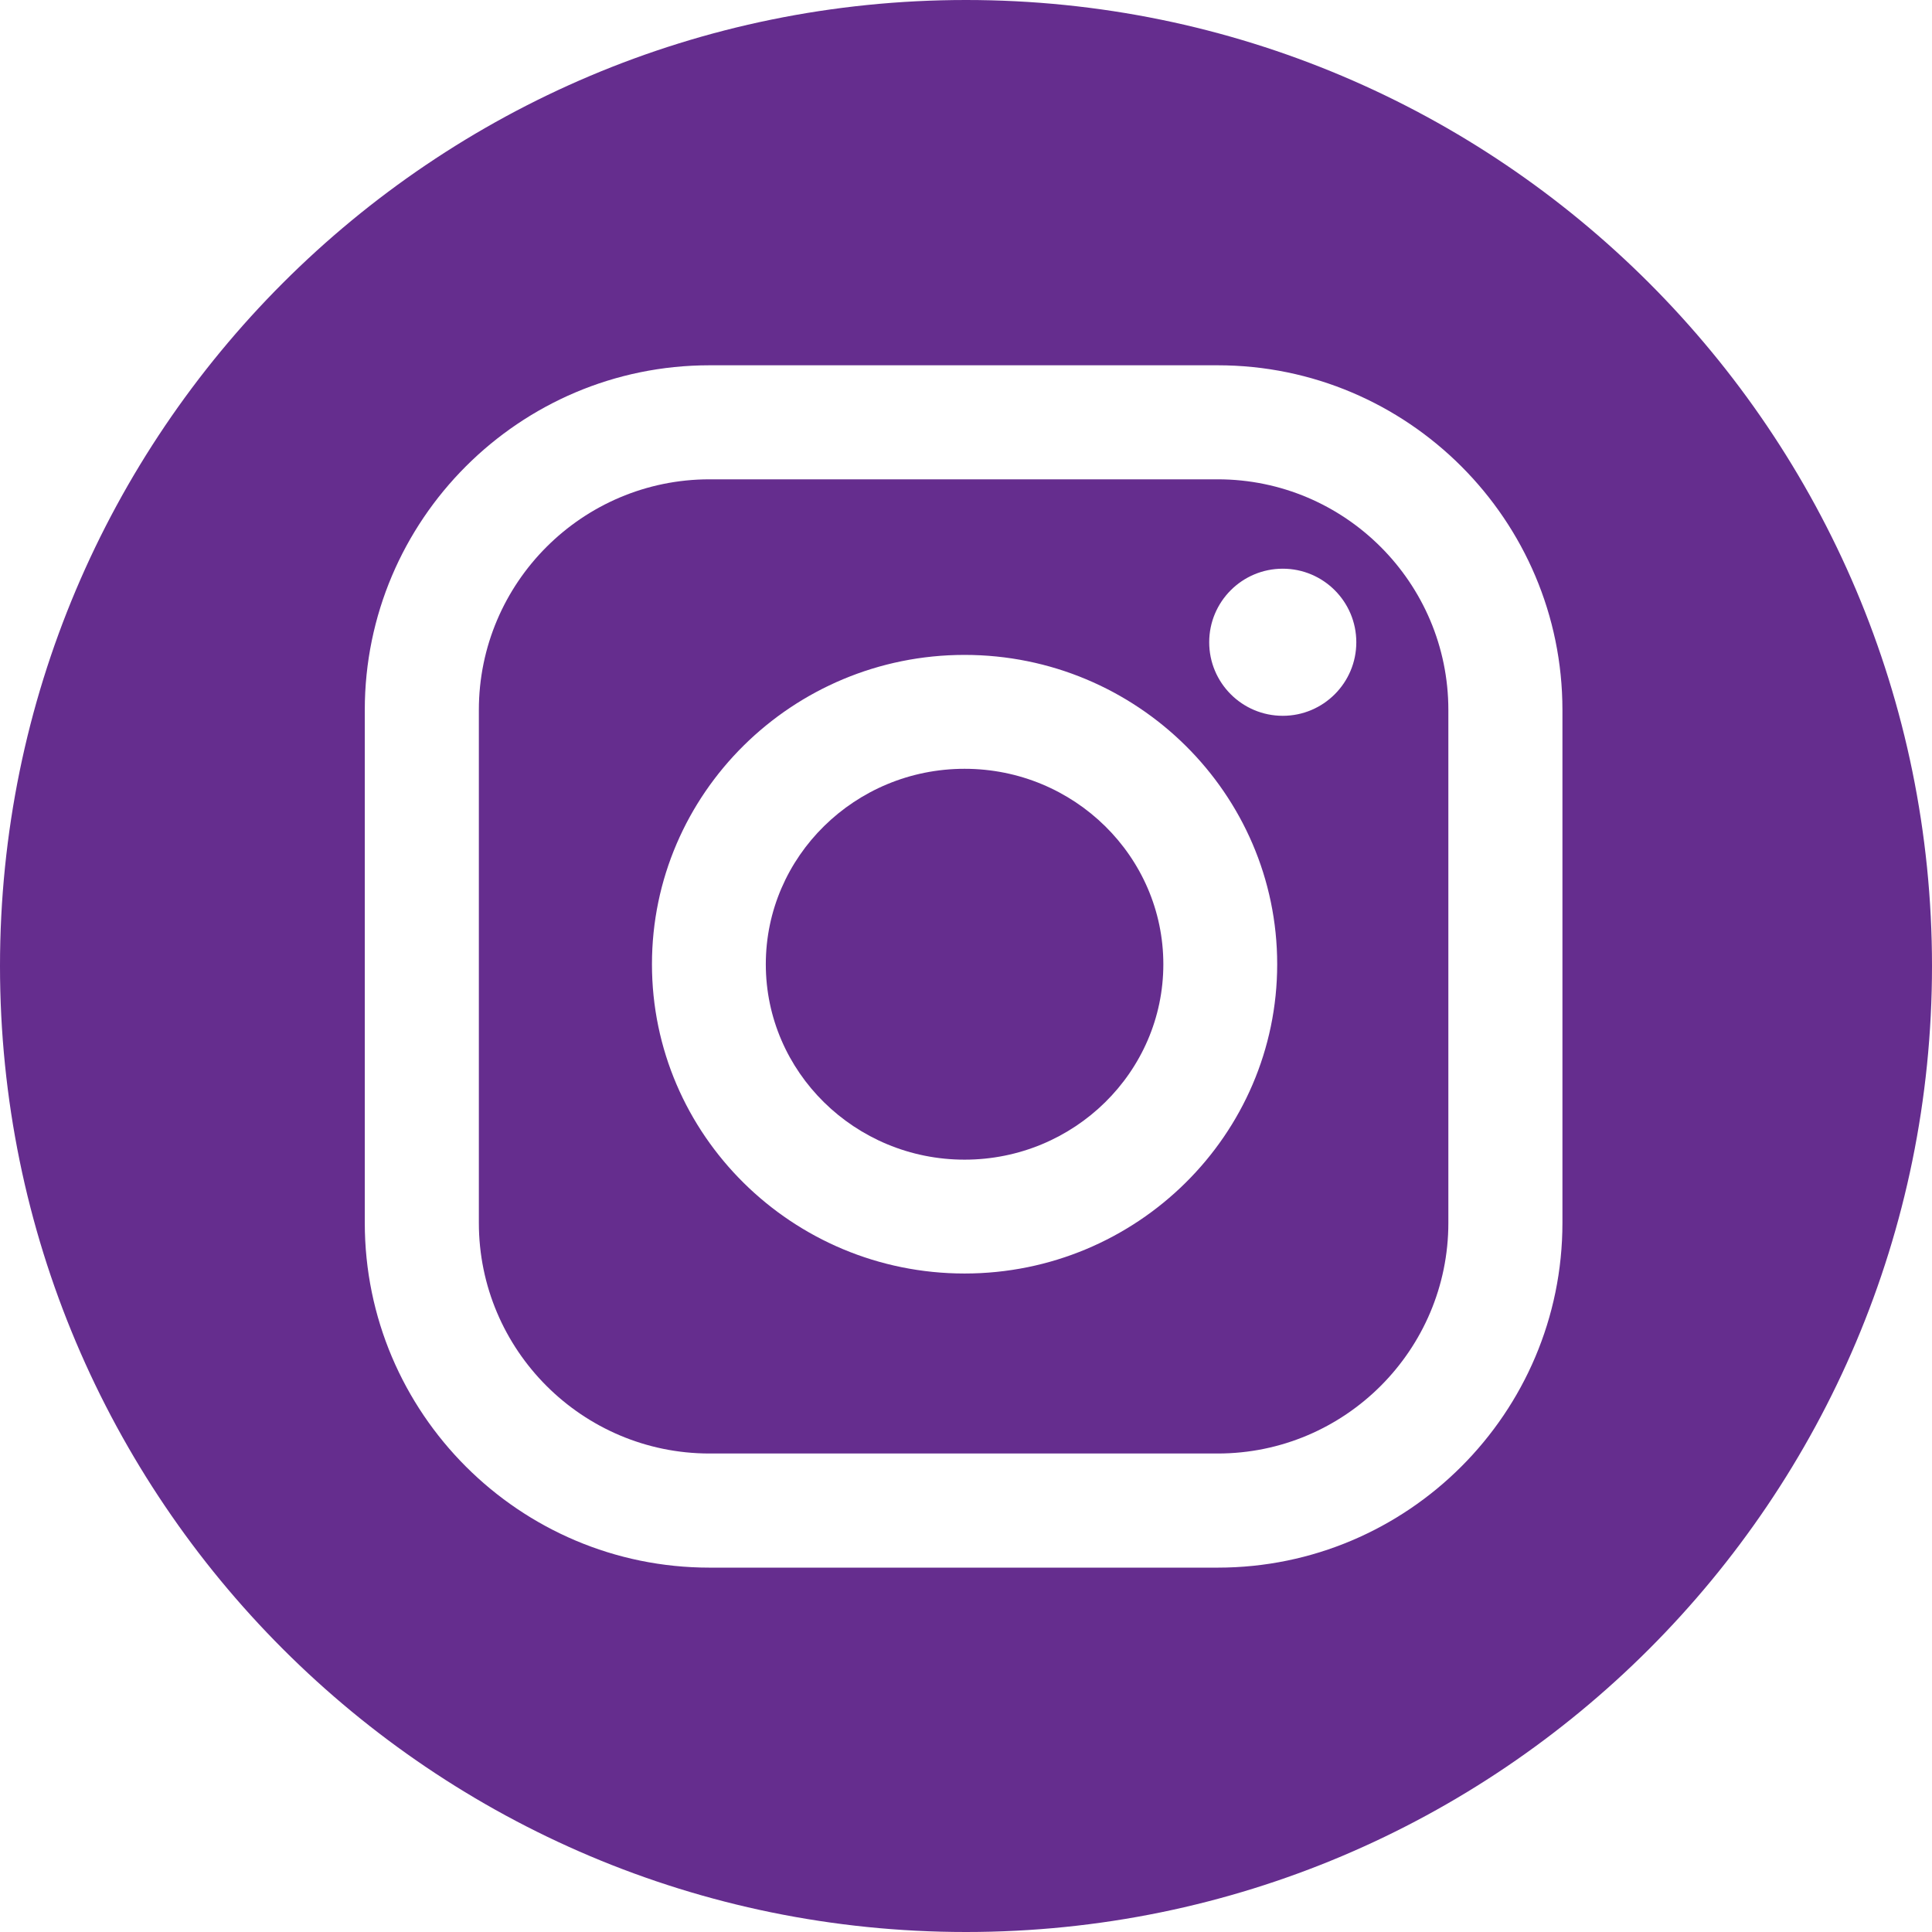
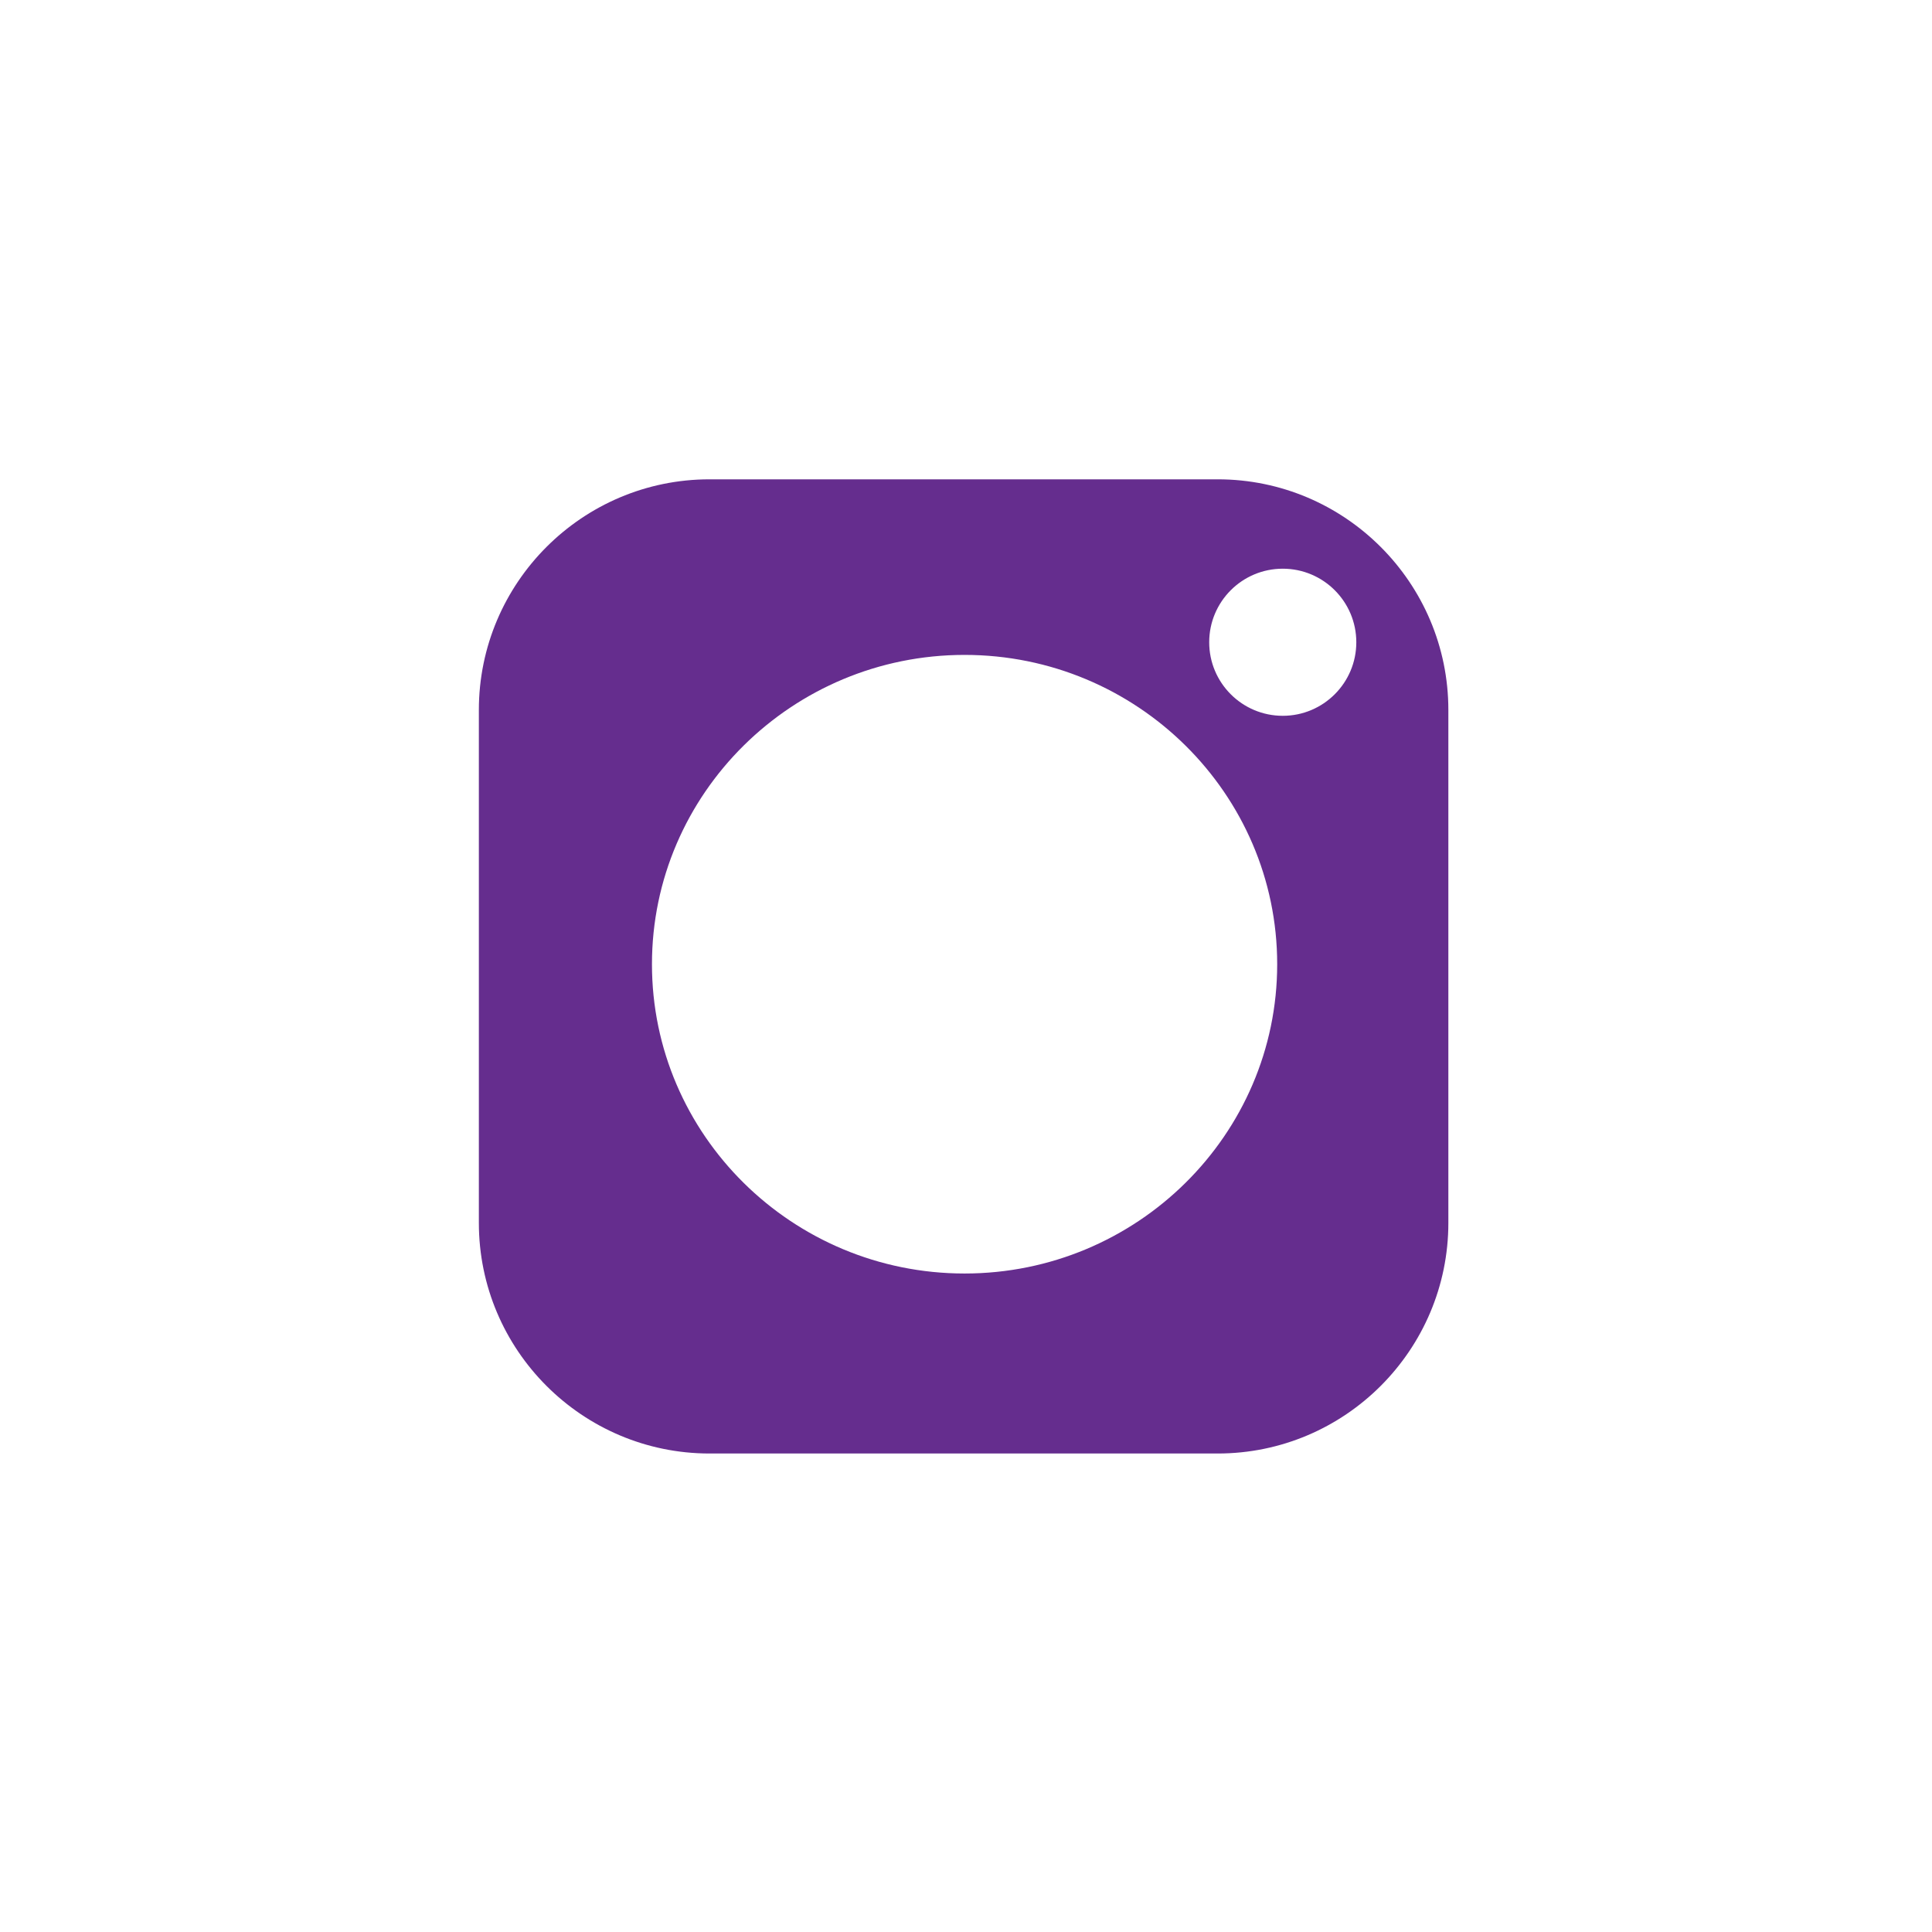
<svg xmlns="http://www.w3.org/2000/svg" width="42" height="42" viewBox="0 0 42 42" fill="none">
  <path d="M26.472 10.42H15.424C12.659 10.42 10.41 12.67 10.41 15.434V26.584C10.41 29.349 12.659 31.598 15.424 31.598H26.472C29.237 31.598 31.486 29.349 31.486 26.584V15.434C31.486 12.67 29.237 10.42 26.472 10.42ZM20.969 27.685C17.221 27.685 14.173 24.669 14.173 20.961C14.173 17.254 17.222 14.237 20.969 14.237C24.716 14.237 27.765 17.254 27.765 20.961C27.765 24.669 24.716 27.685 20.969 27.685ZM27.886 15.561C27.003 15.561 26.287 14.845 26.287 13.962C26.287 13.079 27.003 12.363 27.886 12.363C28.769 12.363 29.485 13.079 29.485 13.962C29.485 14.845 28.769 15.561 27.886 15.561Z" fill="#652D8E" />
-   <path d="M21 0C9.402 0 0 9.402 0 21C0 32.598 9.402 42 21 42C32.598 42 42 32.598 42 21C42 9.402 32.598 0 21 0ZM33.966 26.584C33.966 30.717 30.604 34.079 26.472 34.079H15.424C11.291 34.079 7.93 30.716 7.93 26.584V15.435C7.93 11.302 11.292 7.941 15.424 7.941H26.472C30.604 7.941 33.966 11.303 33.966 15.435V26.584Z" fill="#652D8E" />
-   <path d="M20.969 16.713C18.586 16.713 16.648 18.619 16.648 20.962C16.648 23.304 18.586 25.21 20.969 25.21C23.352 25.21 25.29 23.304 25.29 20.962C25.29 18.619 23.352 16.713 20.969 16.713Z" fill="#652D8E" />
</svg>